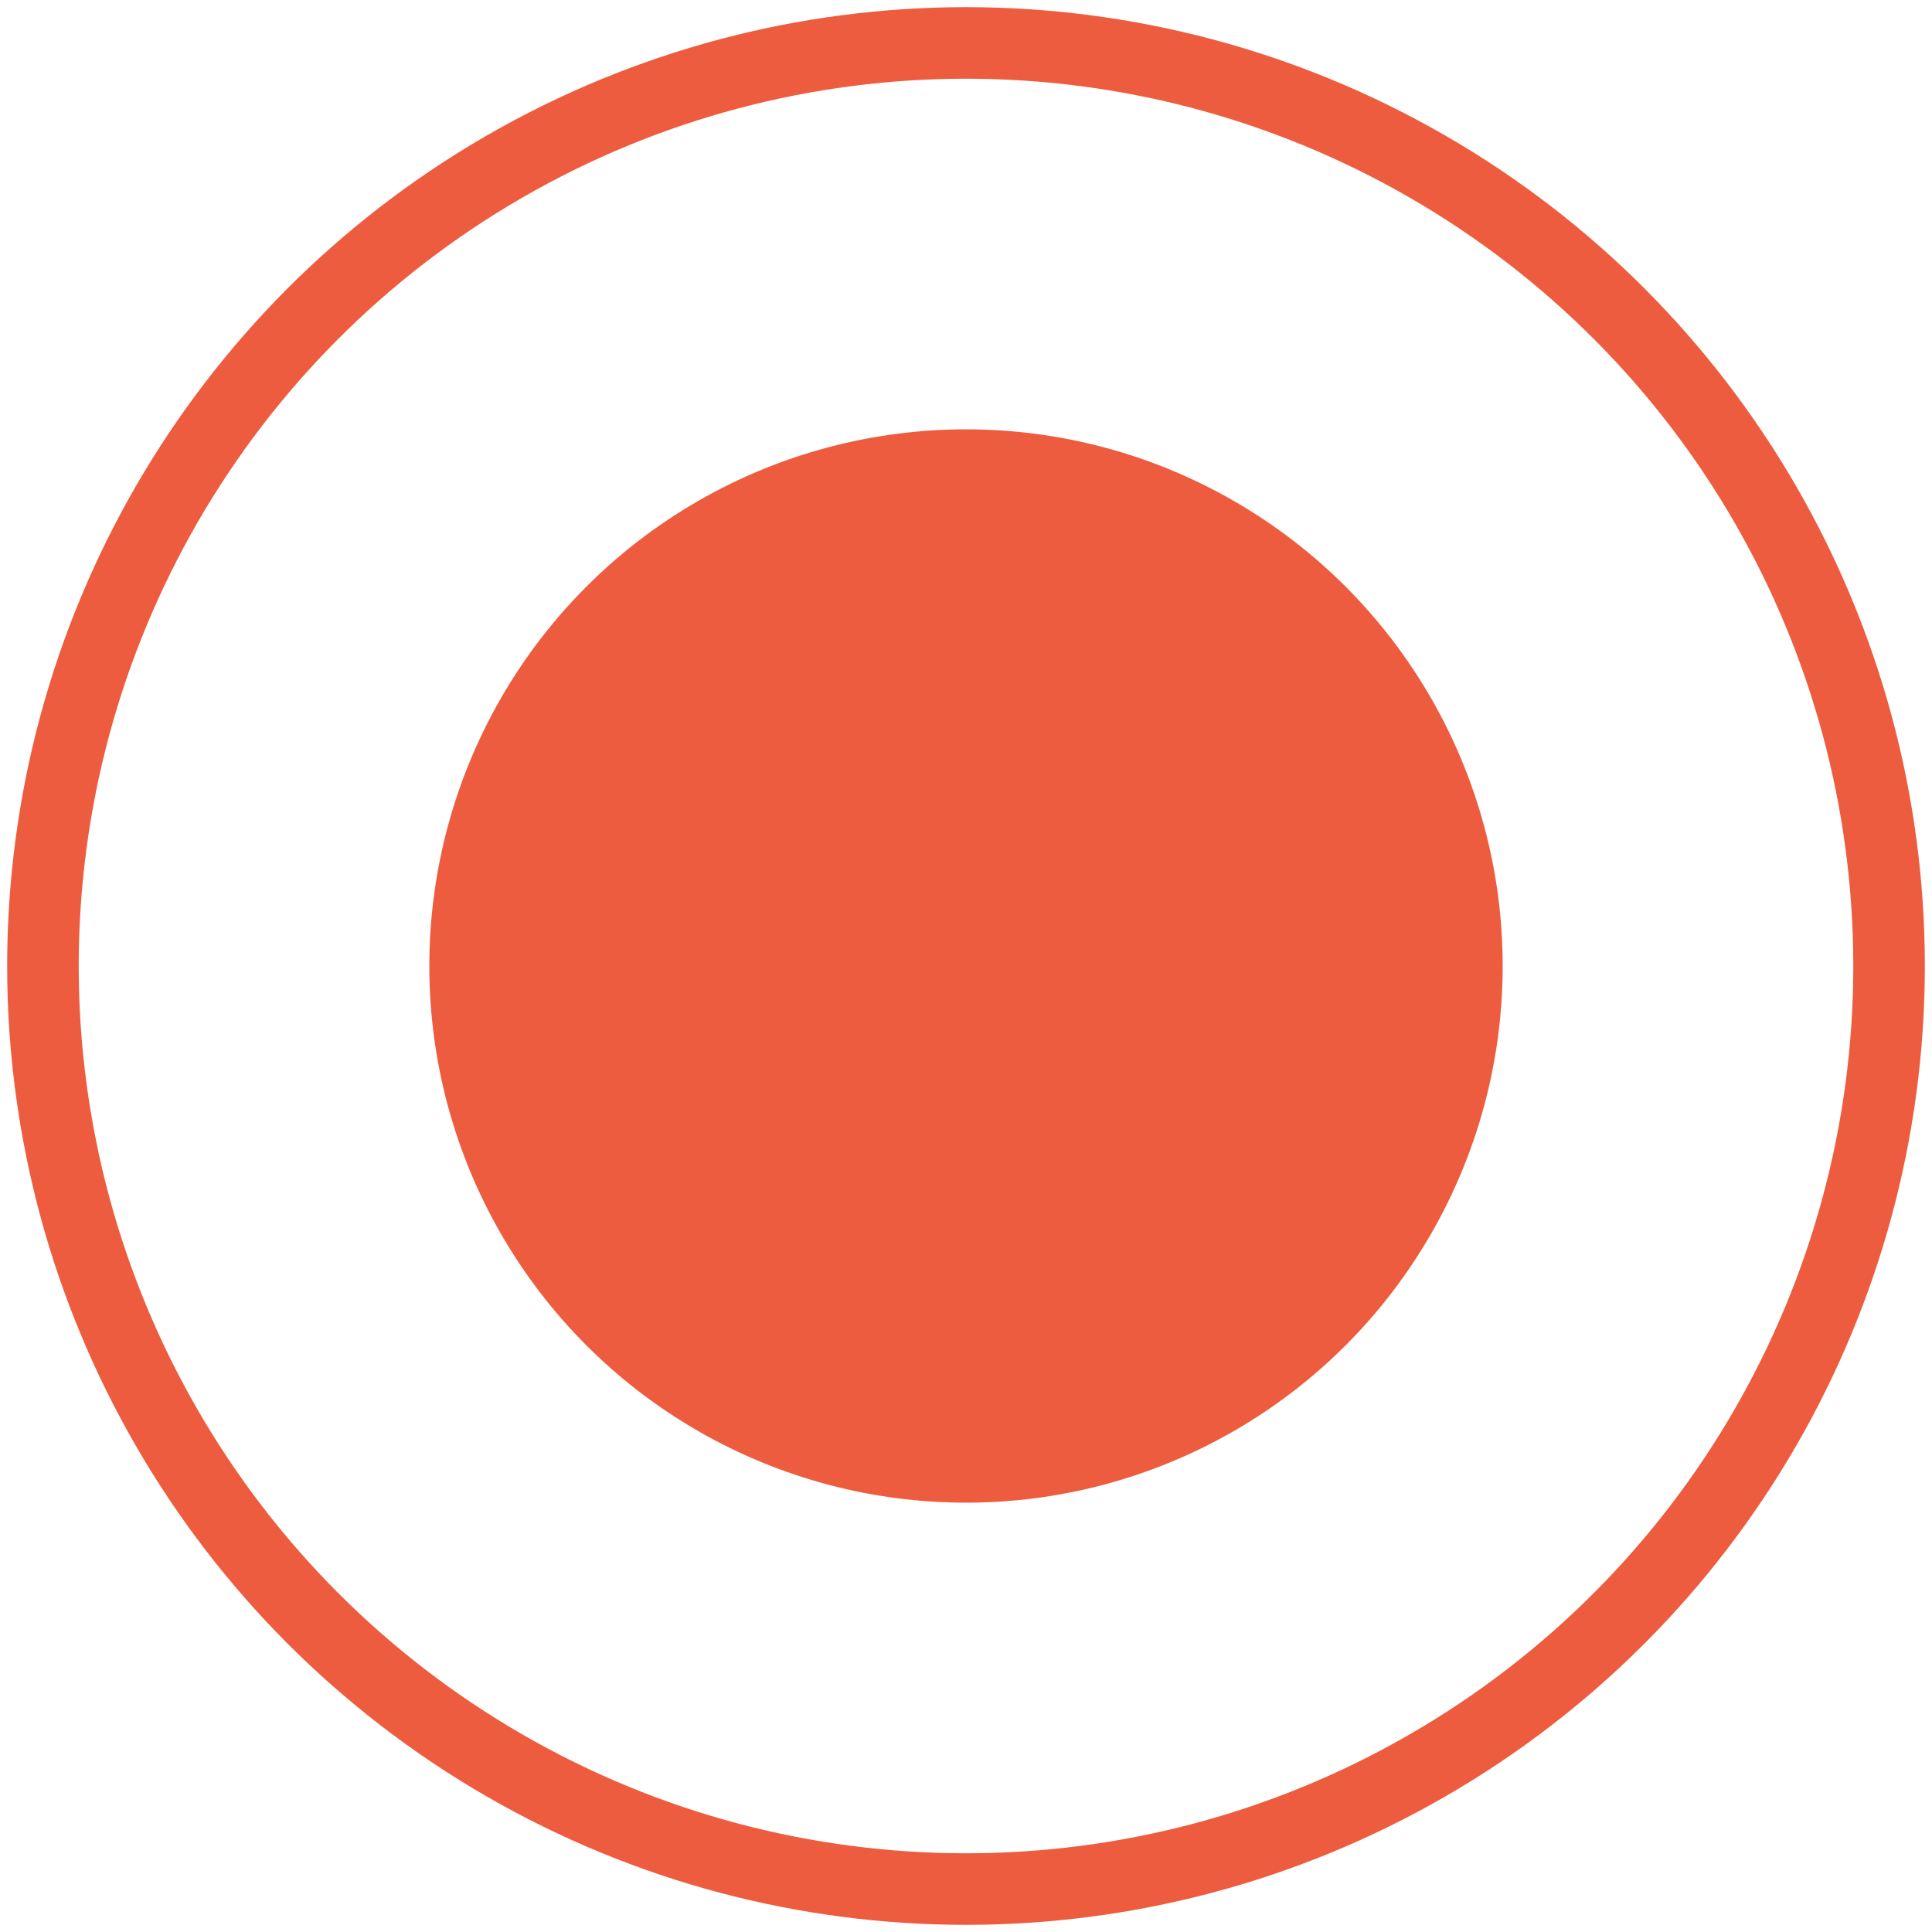
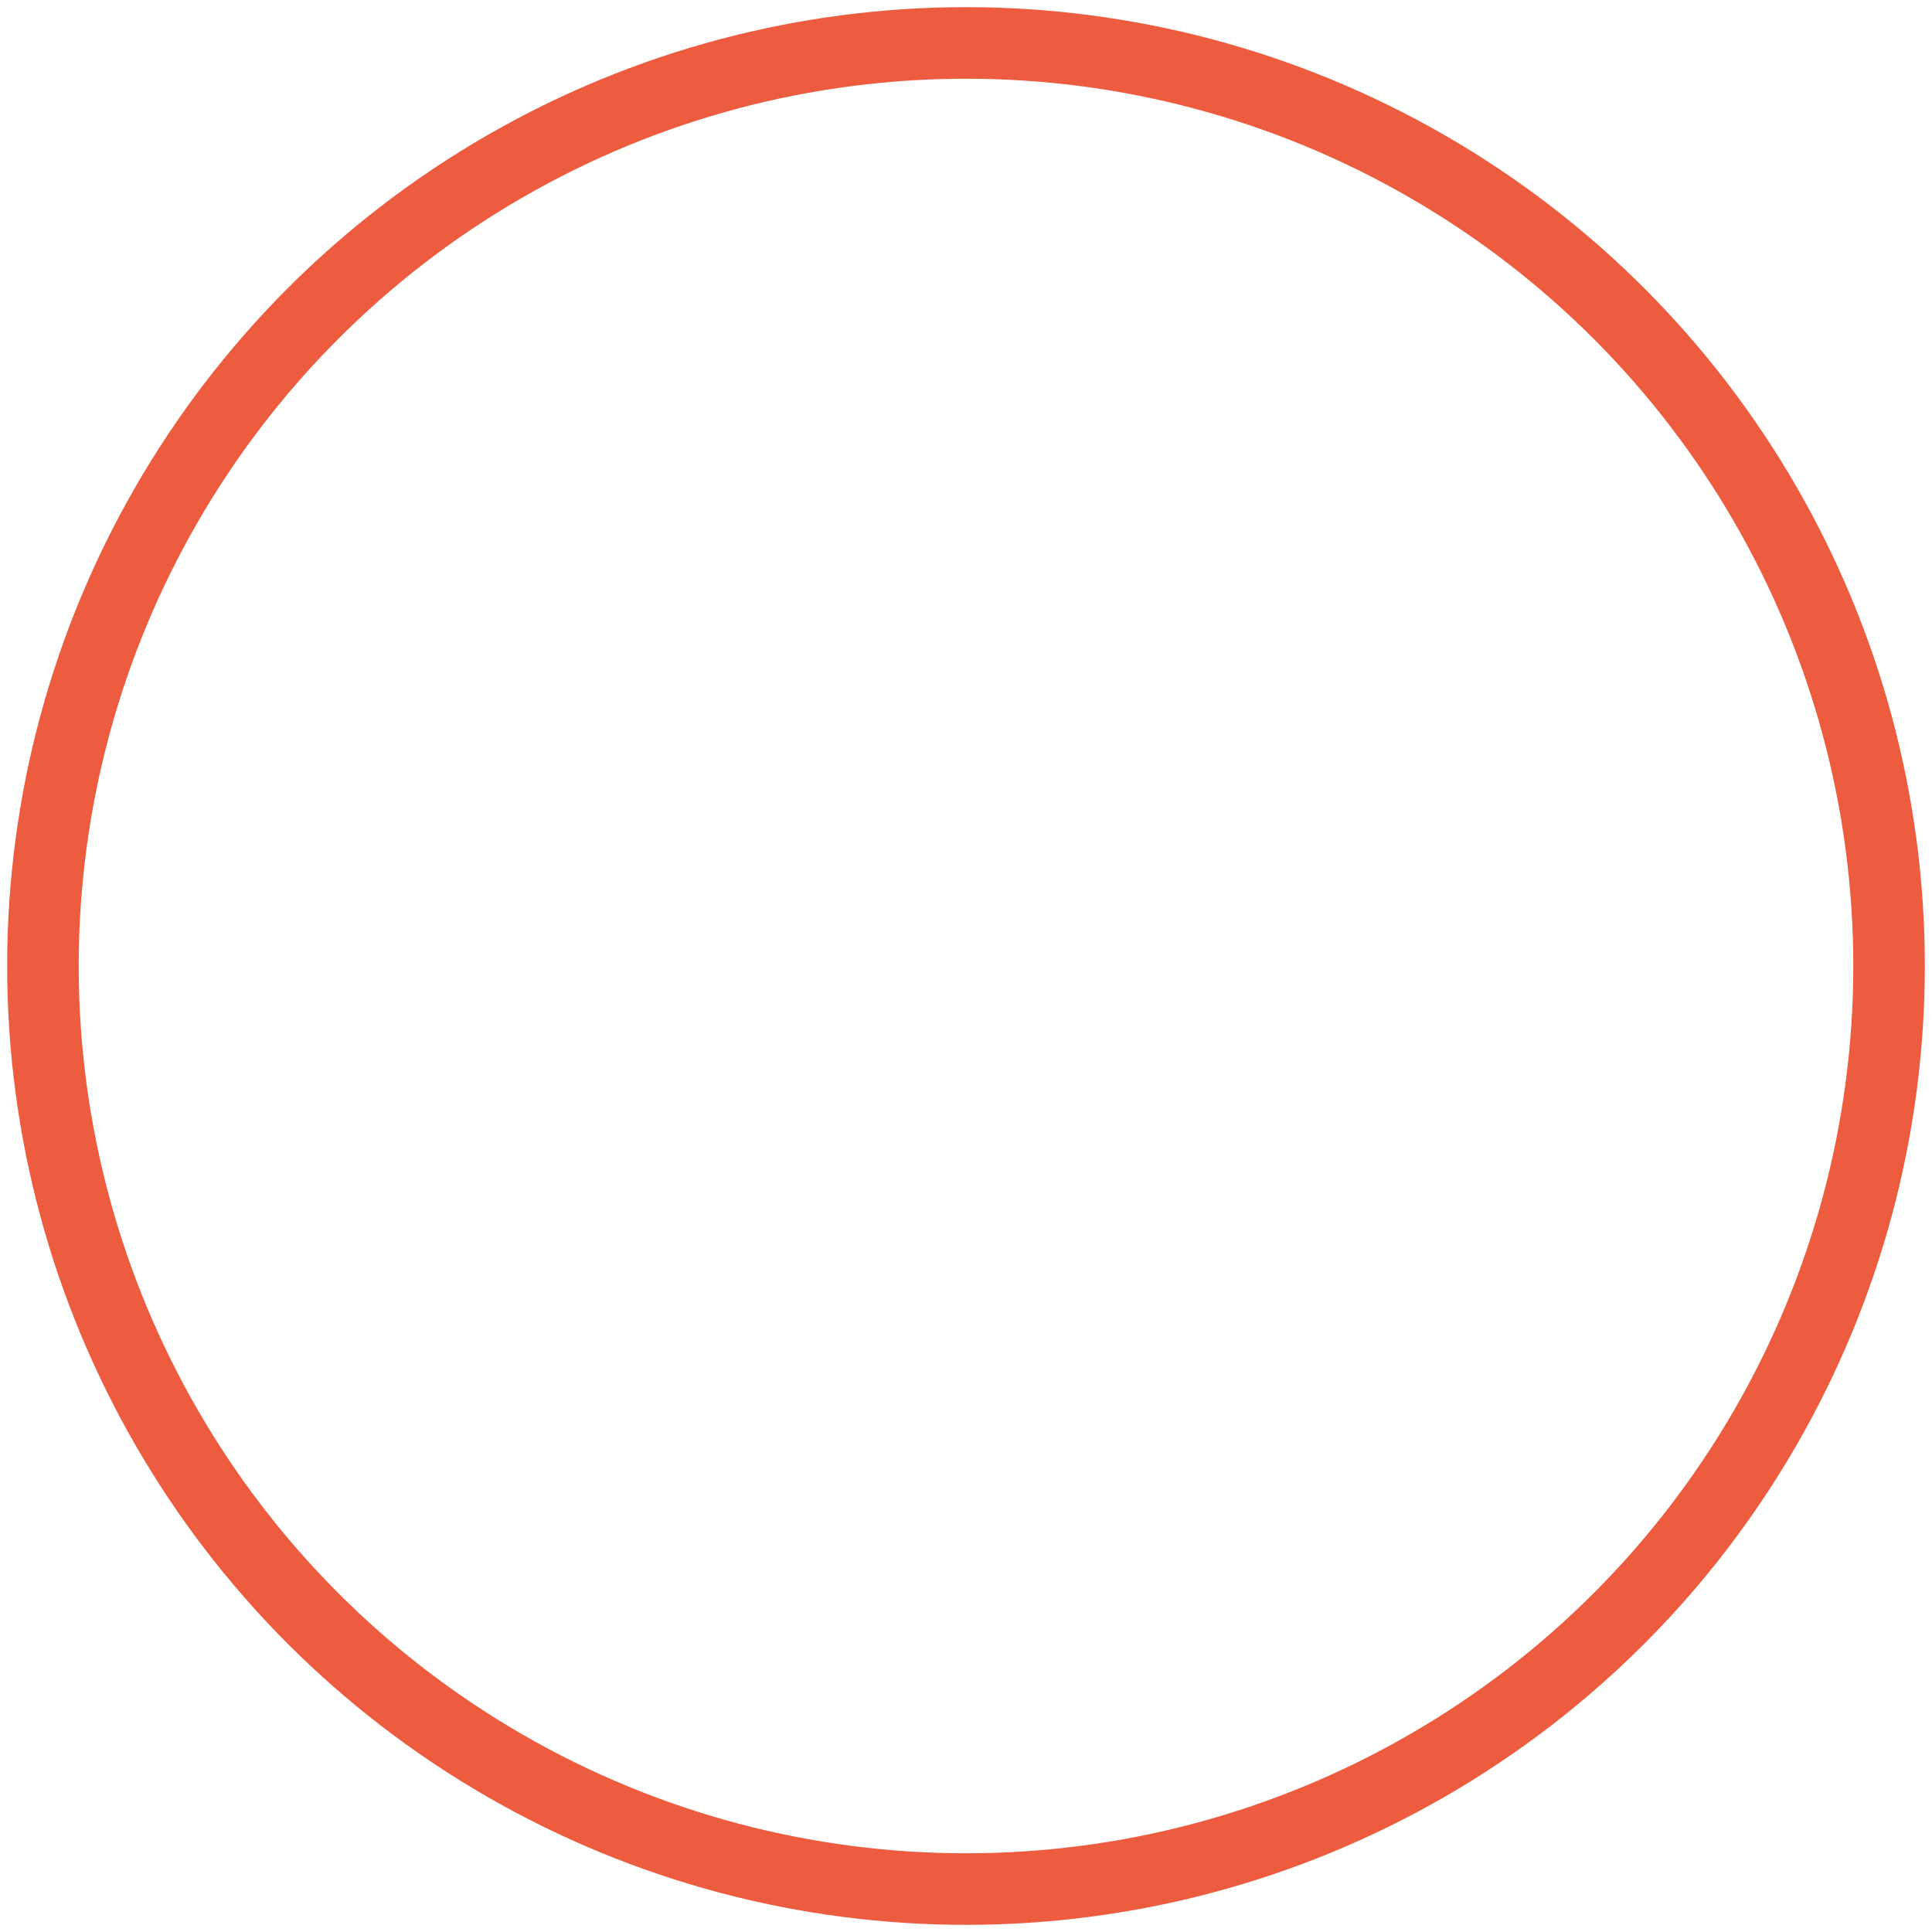
<svg xmlns="http://www.w3.org/2000/svg" version="1.1" id="Layer_1" x="0px" y="0px" viewBox="0 0 27 27" style="enable-background:new 0 0 27 27;" xml:space="preserve">
  <style type="text/css">
	.st0{fill:none;stroke:#ED5C3E;stroke-miterlimit:10;}
	.st1{fill:#ED5C3E;}
</style>
  <circle class="st0" cx="13.5" cy="13.5" r="12.9" />
-   <circle class="st1" cx="13.5" cy="13.5" r="7.5" />
</svg>